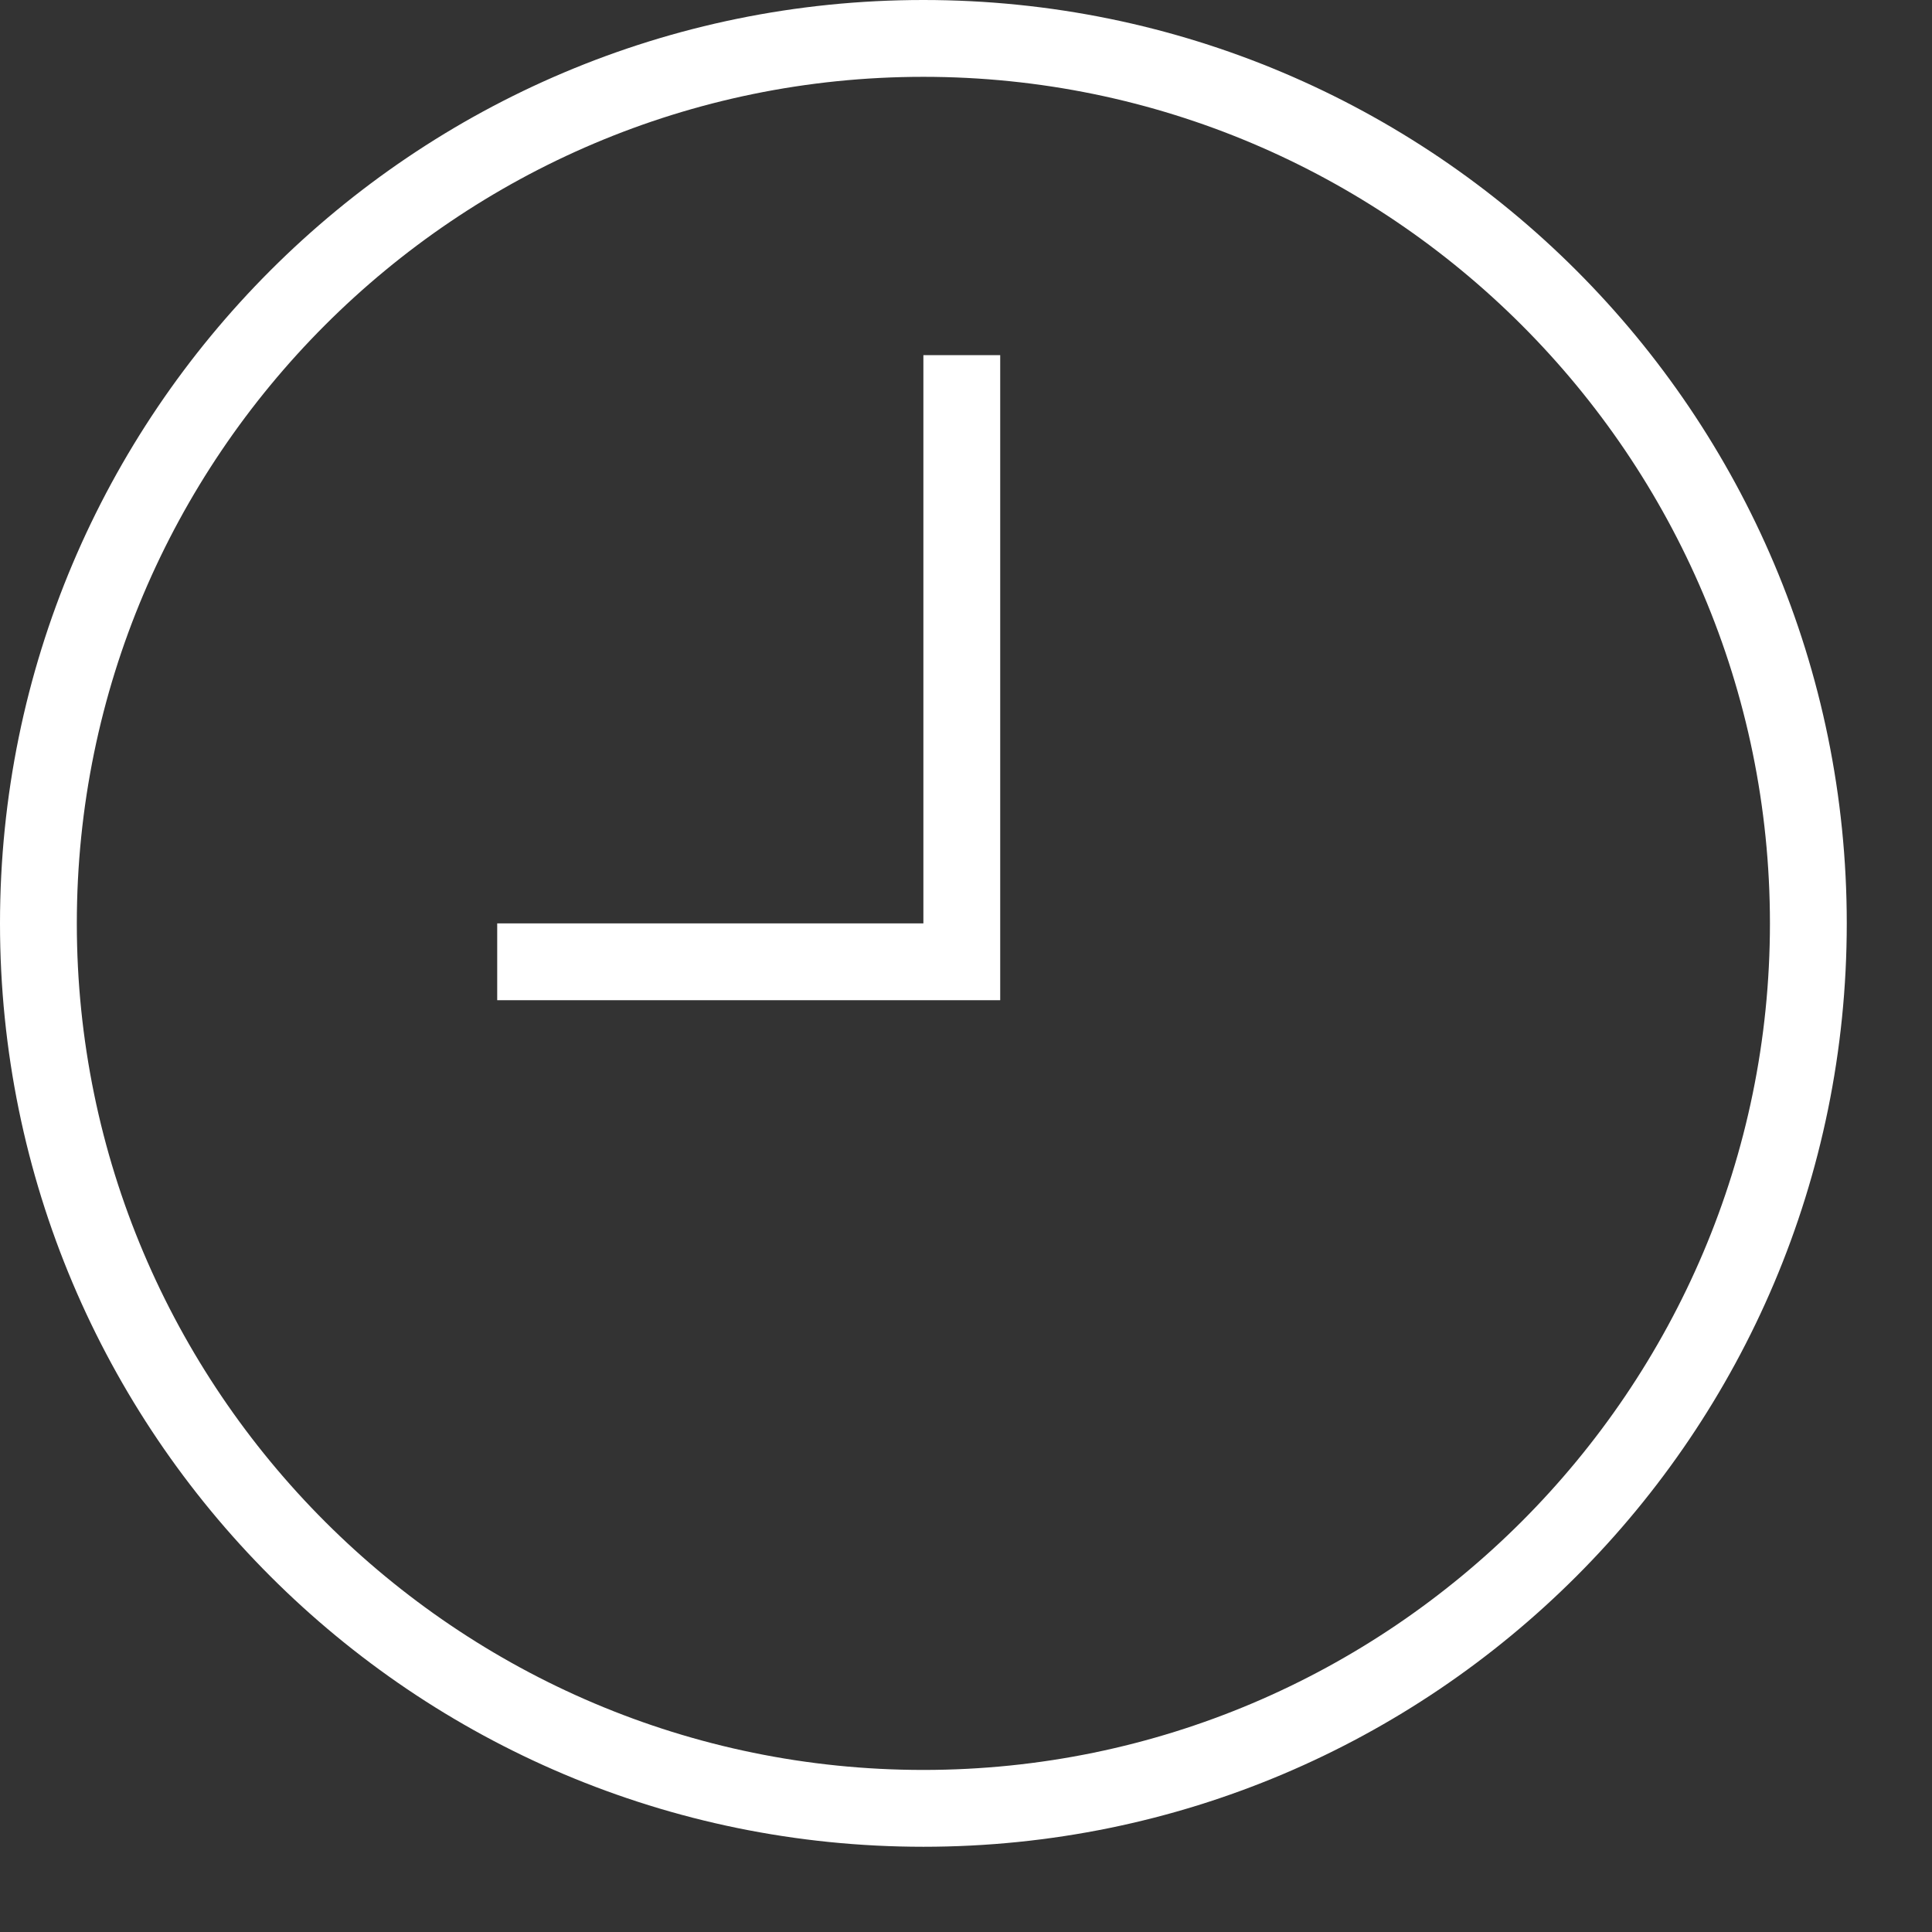
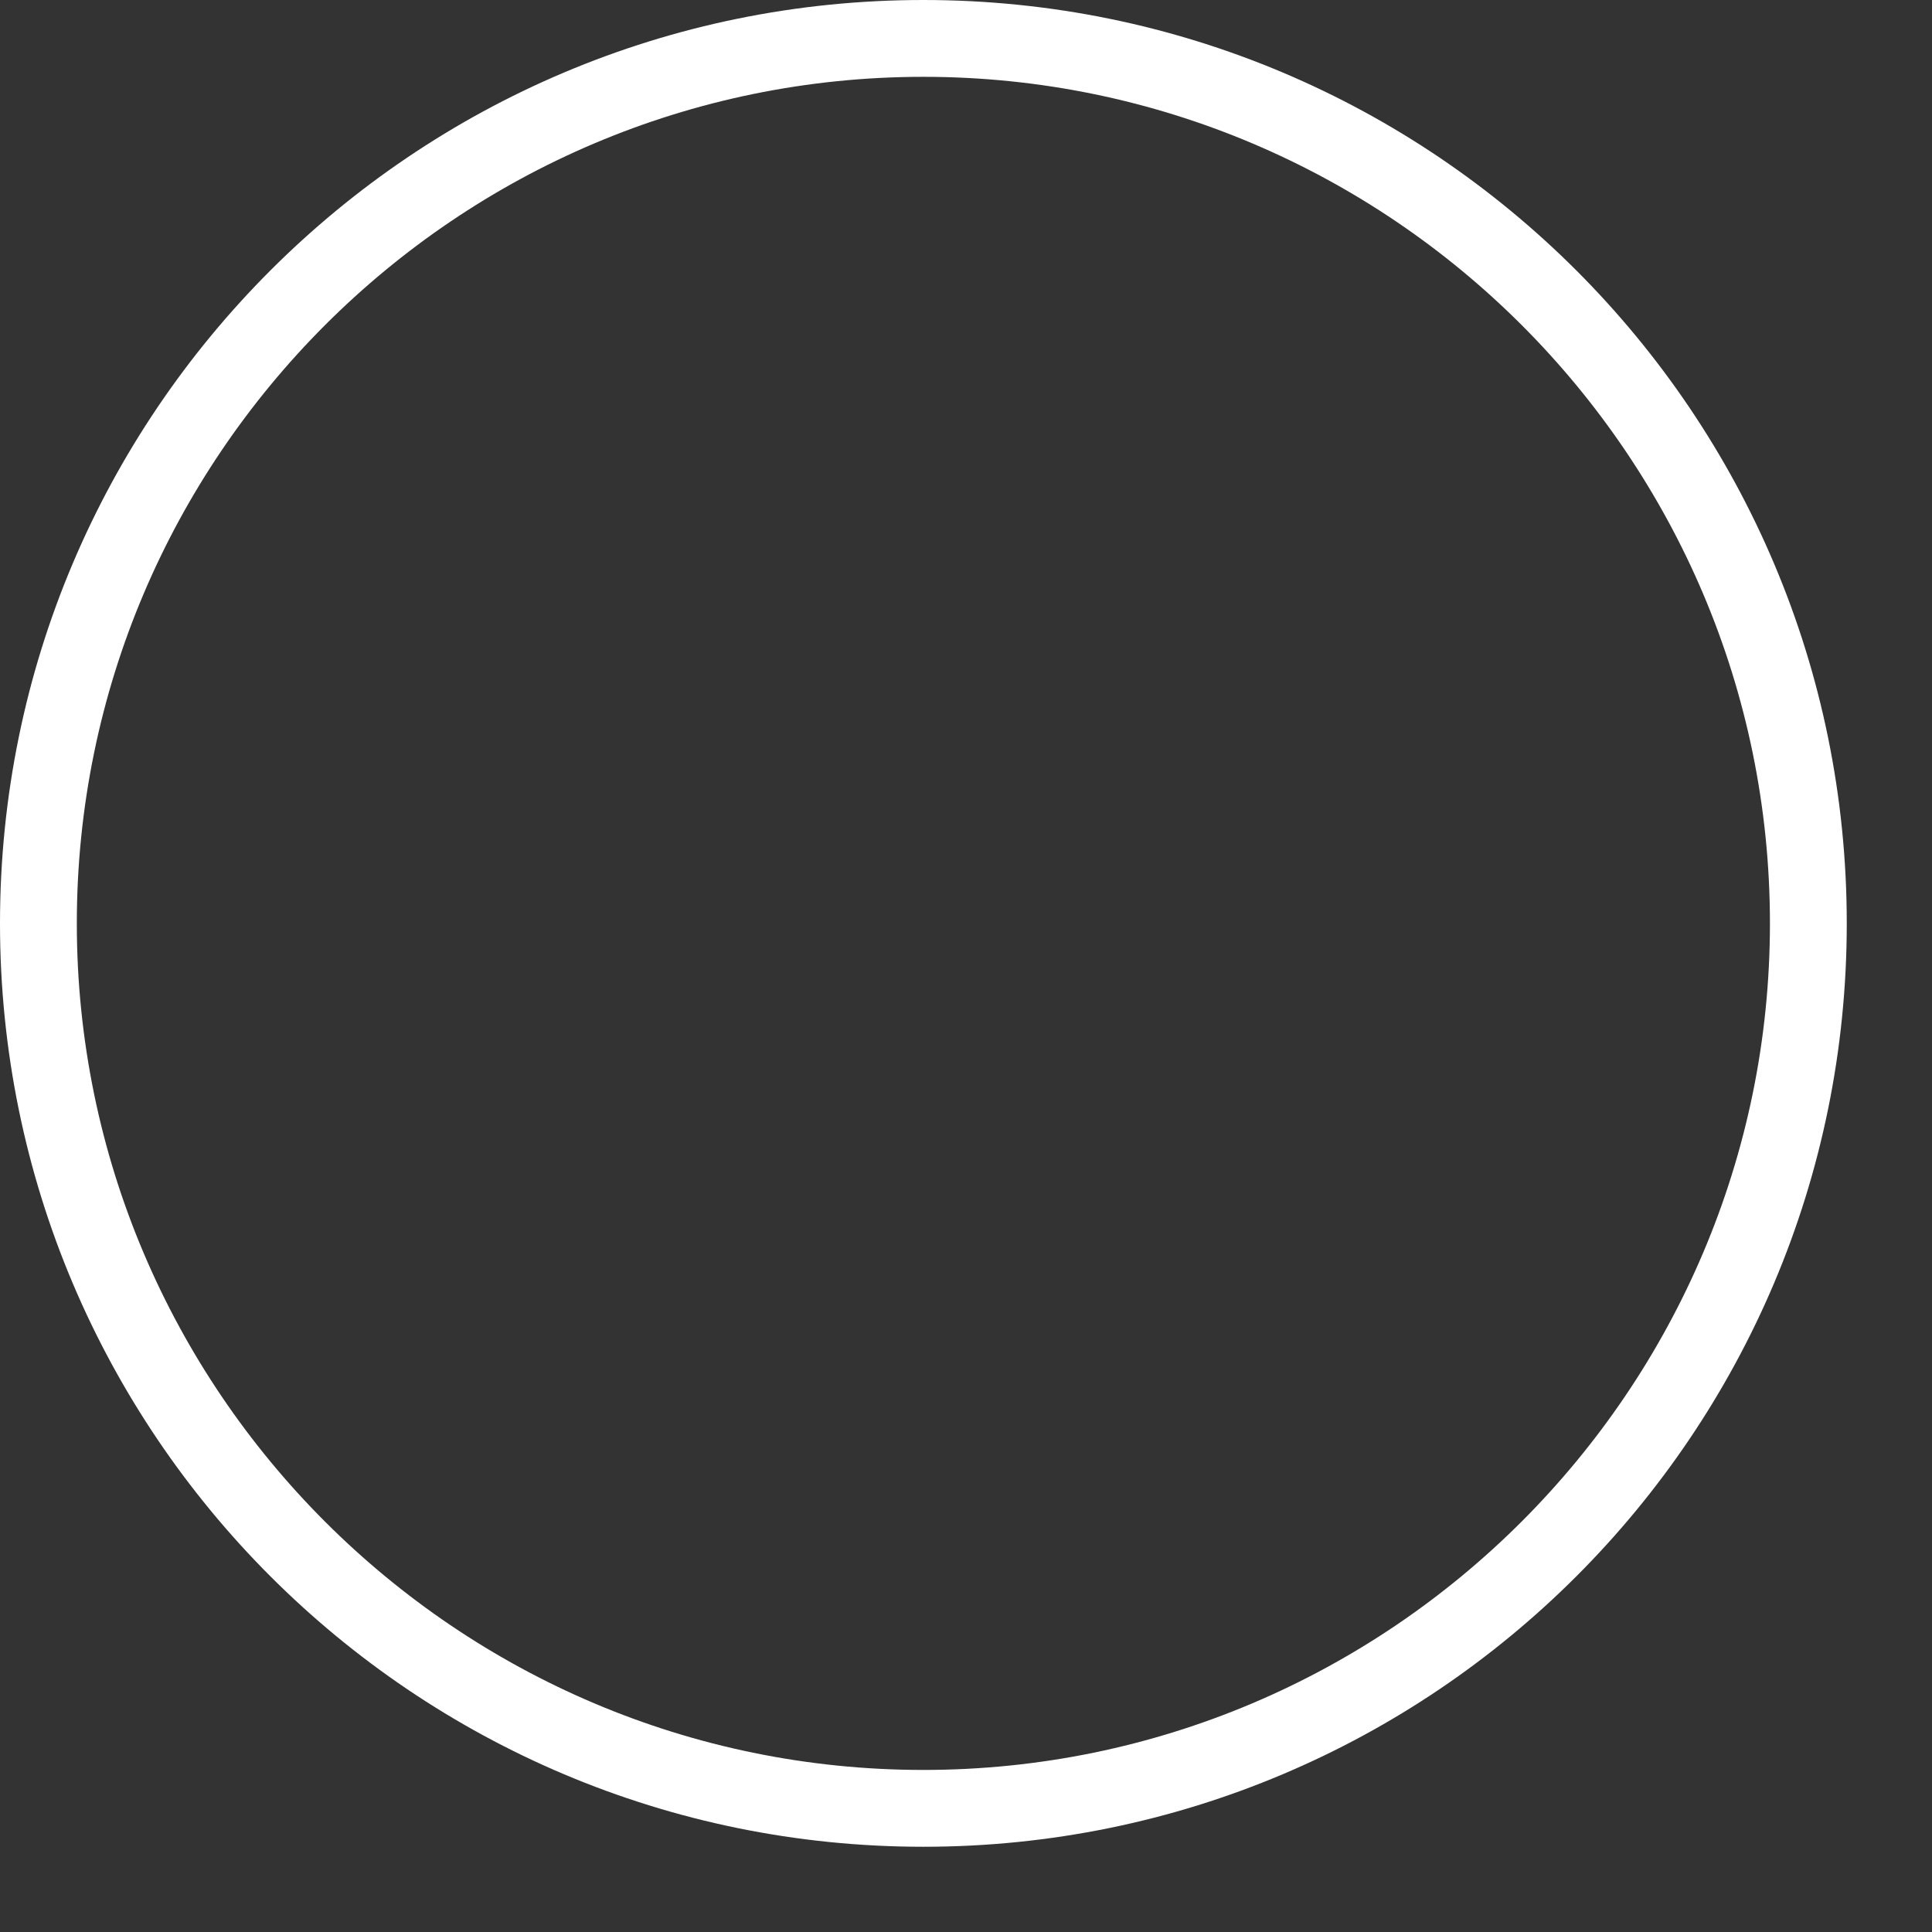
<svg xmlns="http://www.w3.org/2000/svg" fill="none" viewBox="0 0 17 17" height="17" width="17">
  <rect x="0" y="0" width="17" height="17" fill="#333333" stroke="none" />
  <path fill="white" d="M8.125 0C3.637 0 0 3.637 0 8.125C0 12.613 3.637 16.25 8.125 16.25C12.613 16.25 16.25 12.613 16.25 8.125C16.25 3.637 12.613 0 8.125 0ZM8.125 15.574C4.02 15.574 0.676 12.234 0.676 8.125C0.676 4.02 4.016 0.676 8.125 0.676C12.23 0.676 15.574 4.016 15.574 8.125C15.574 12.23 12.23 15.574 8.125 15.574Z" />
-   <path fill="white" d="M8.125 8.125H4.375V8.801H8.801V3.125H8.125V8.125Z" />
</svg>